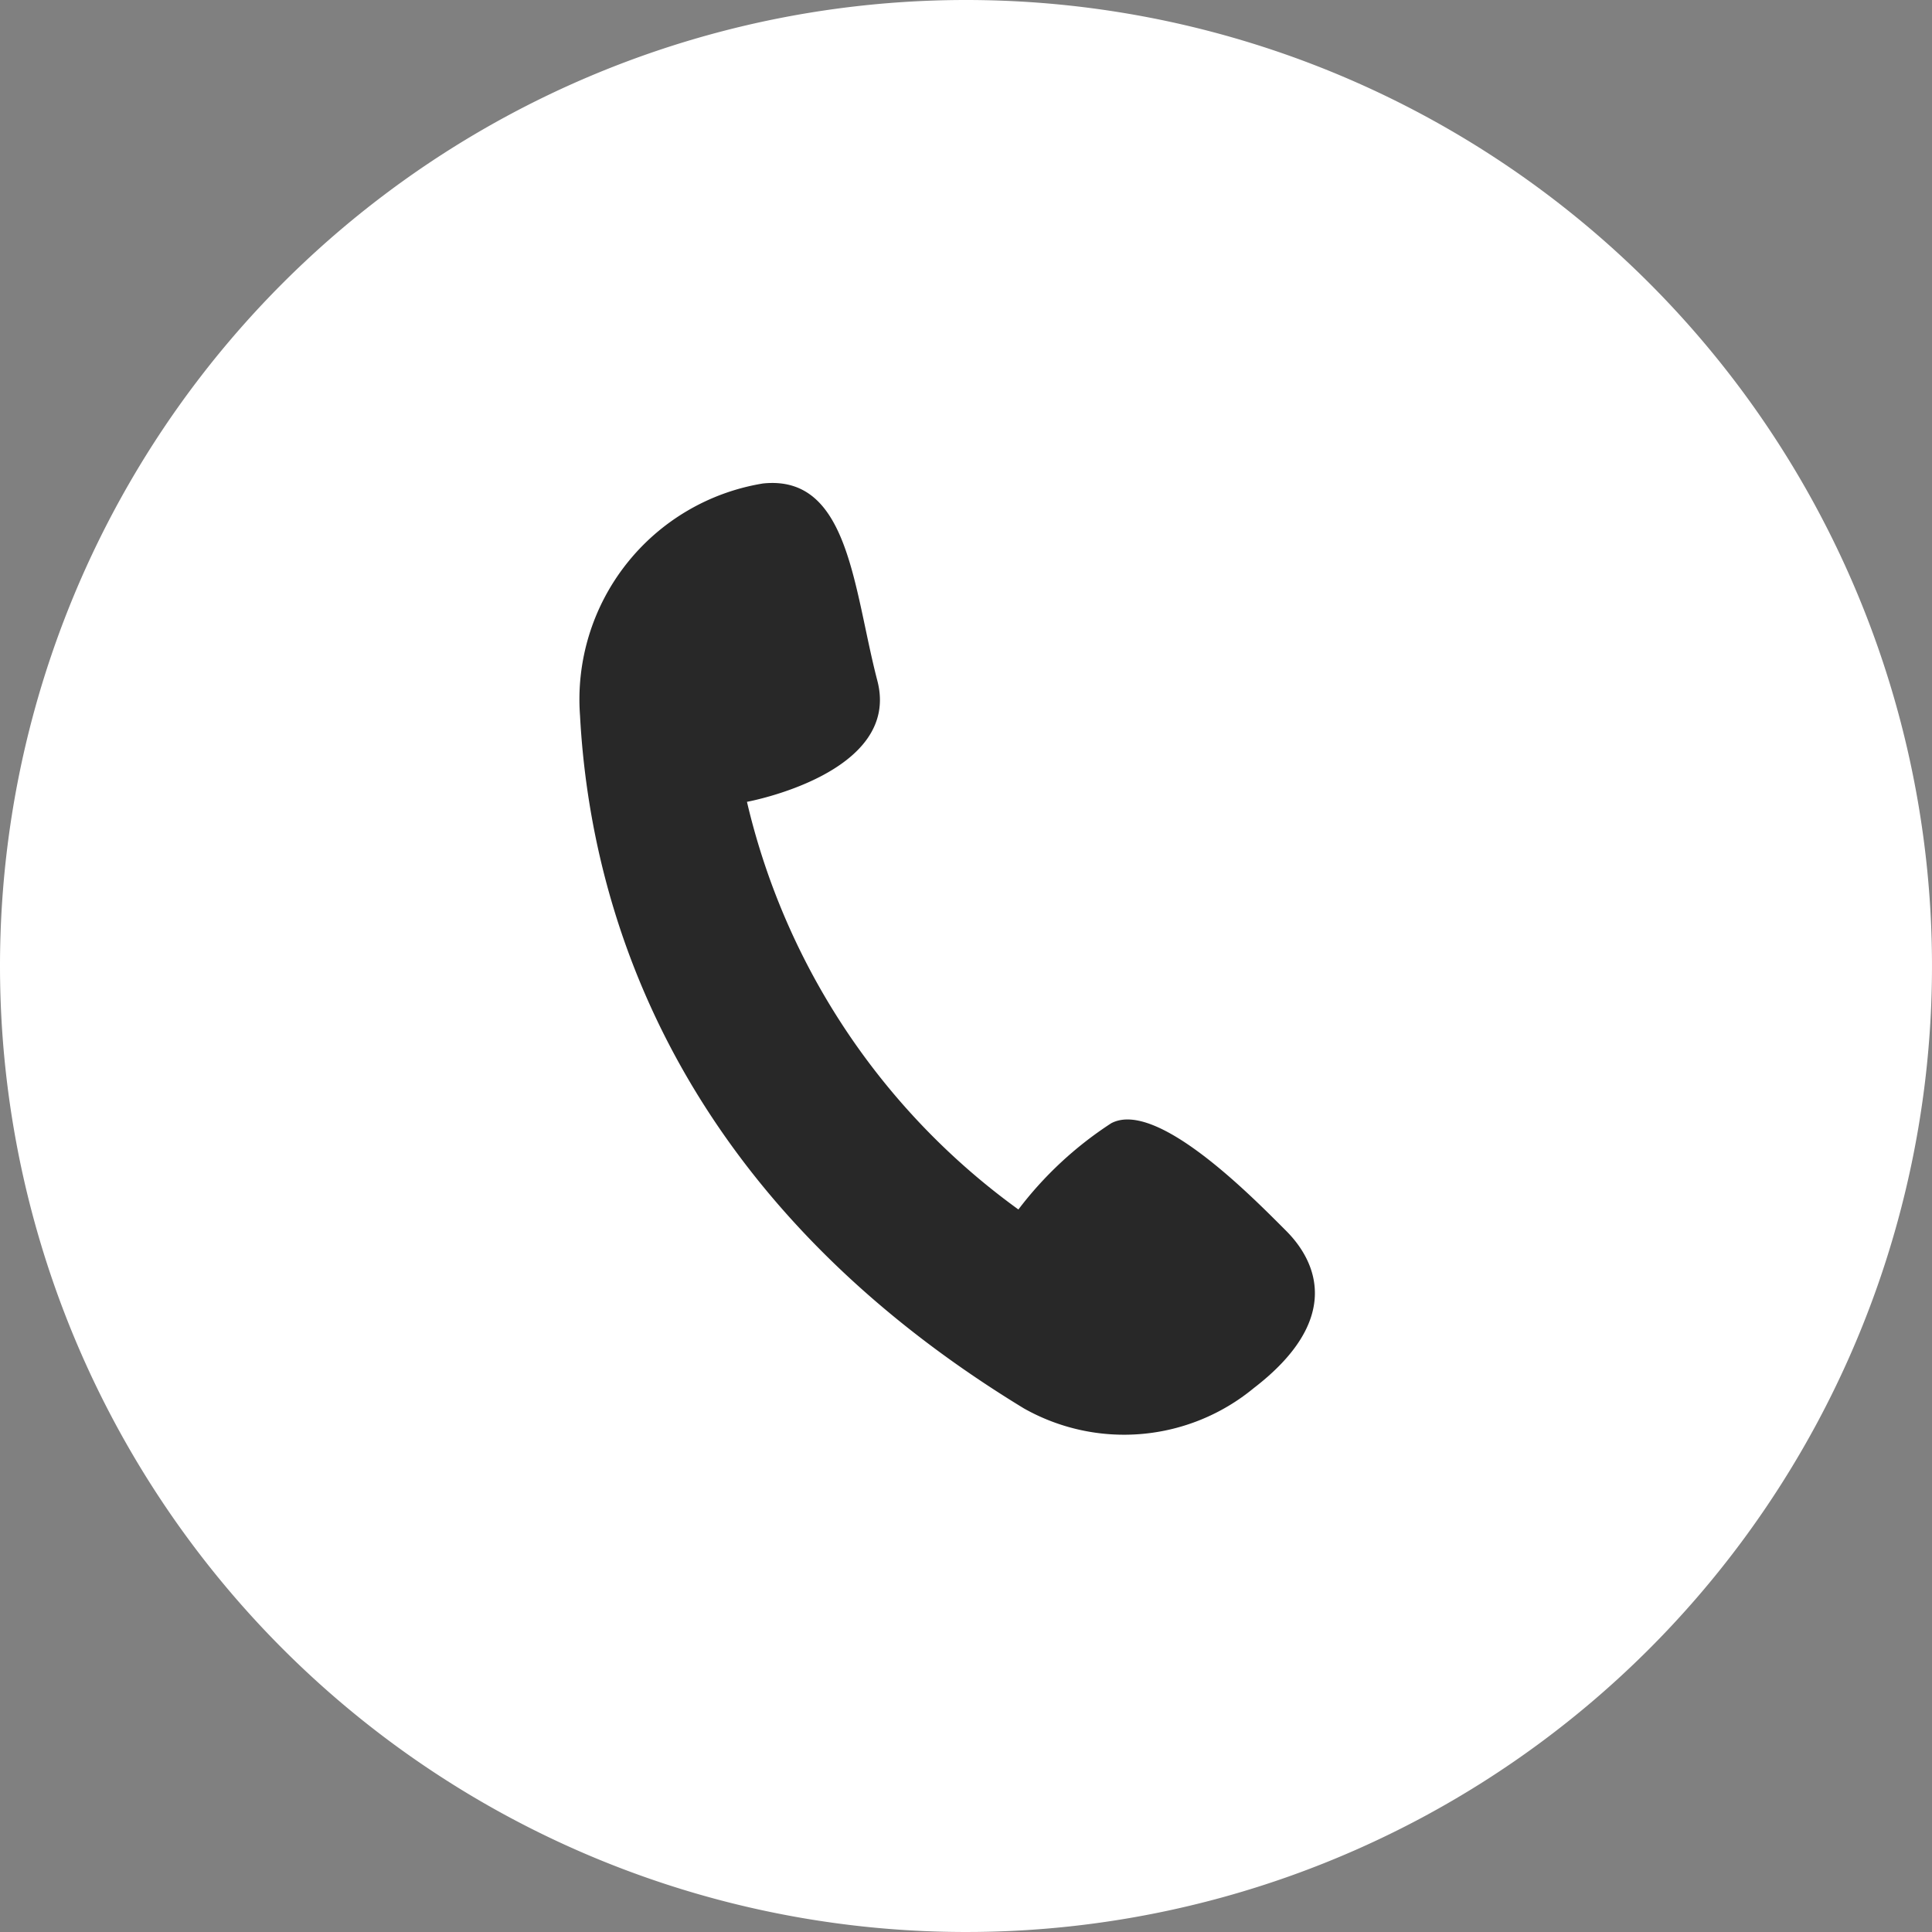
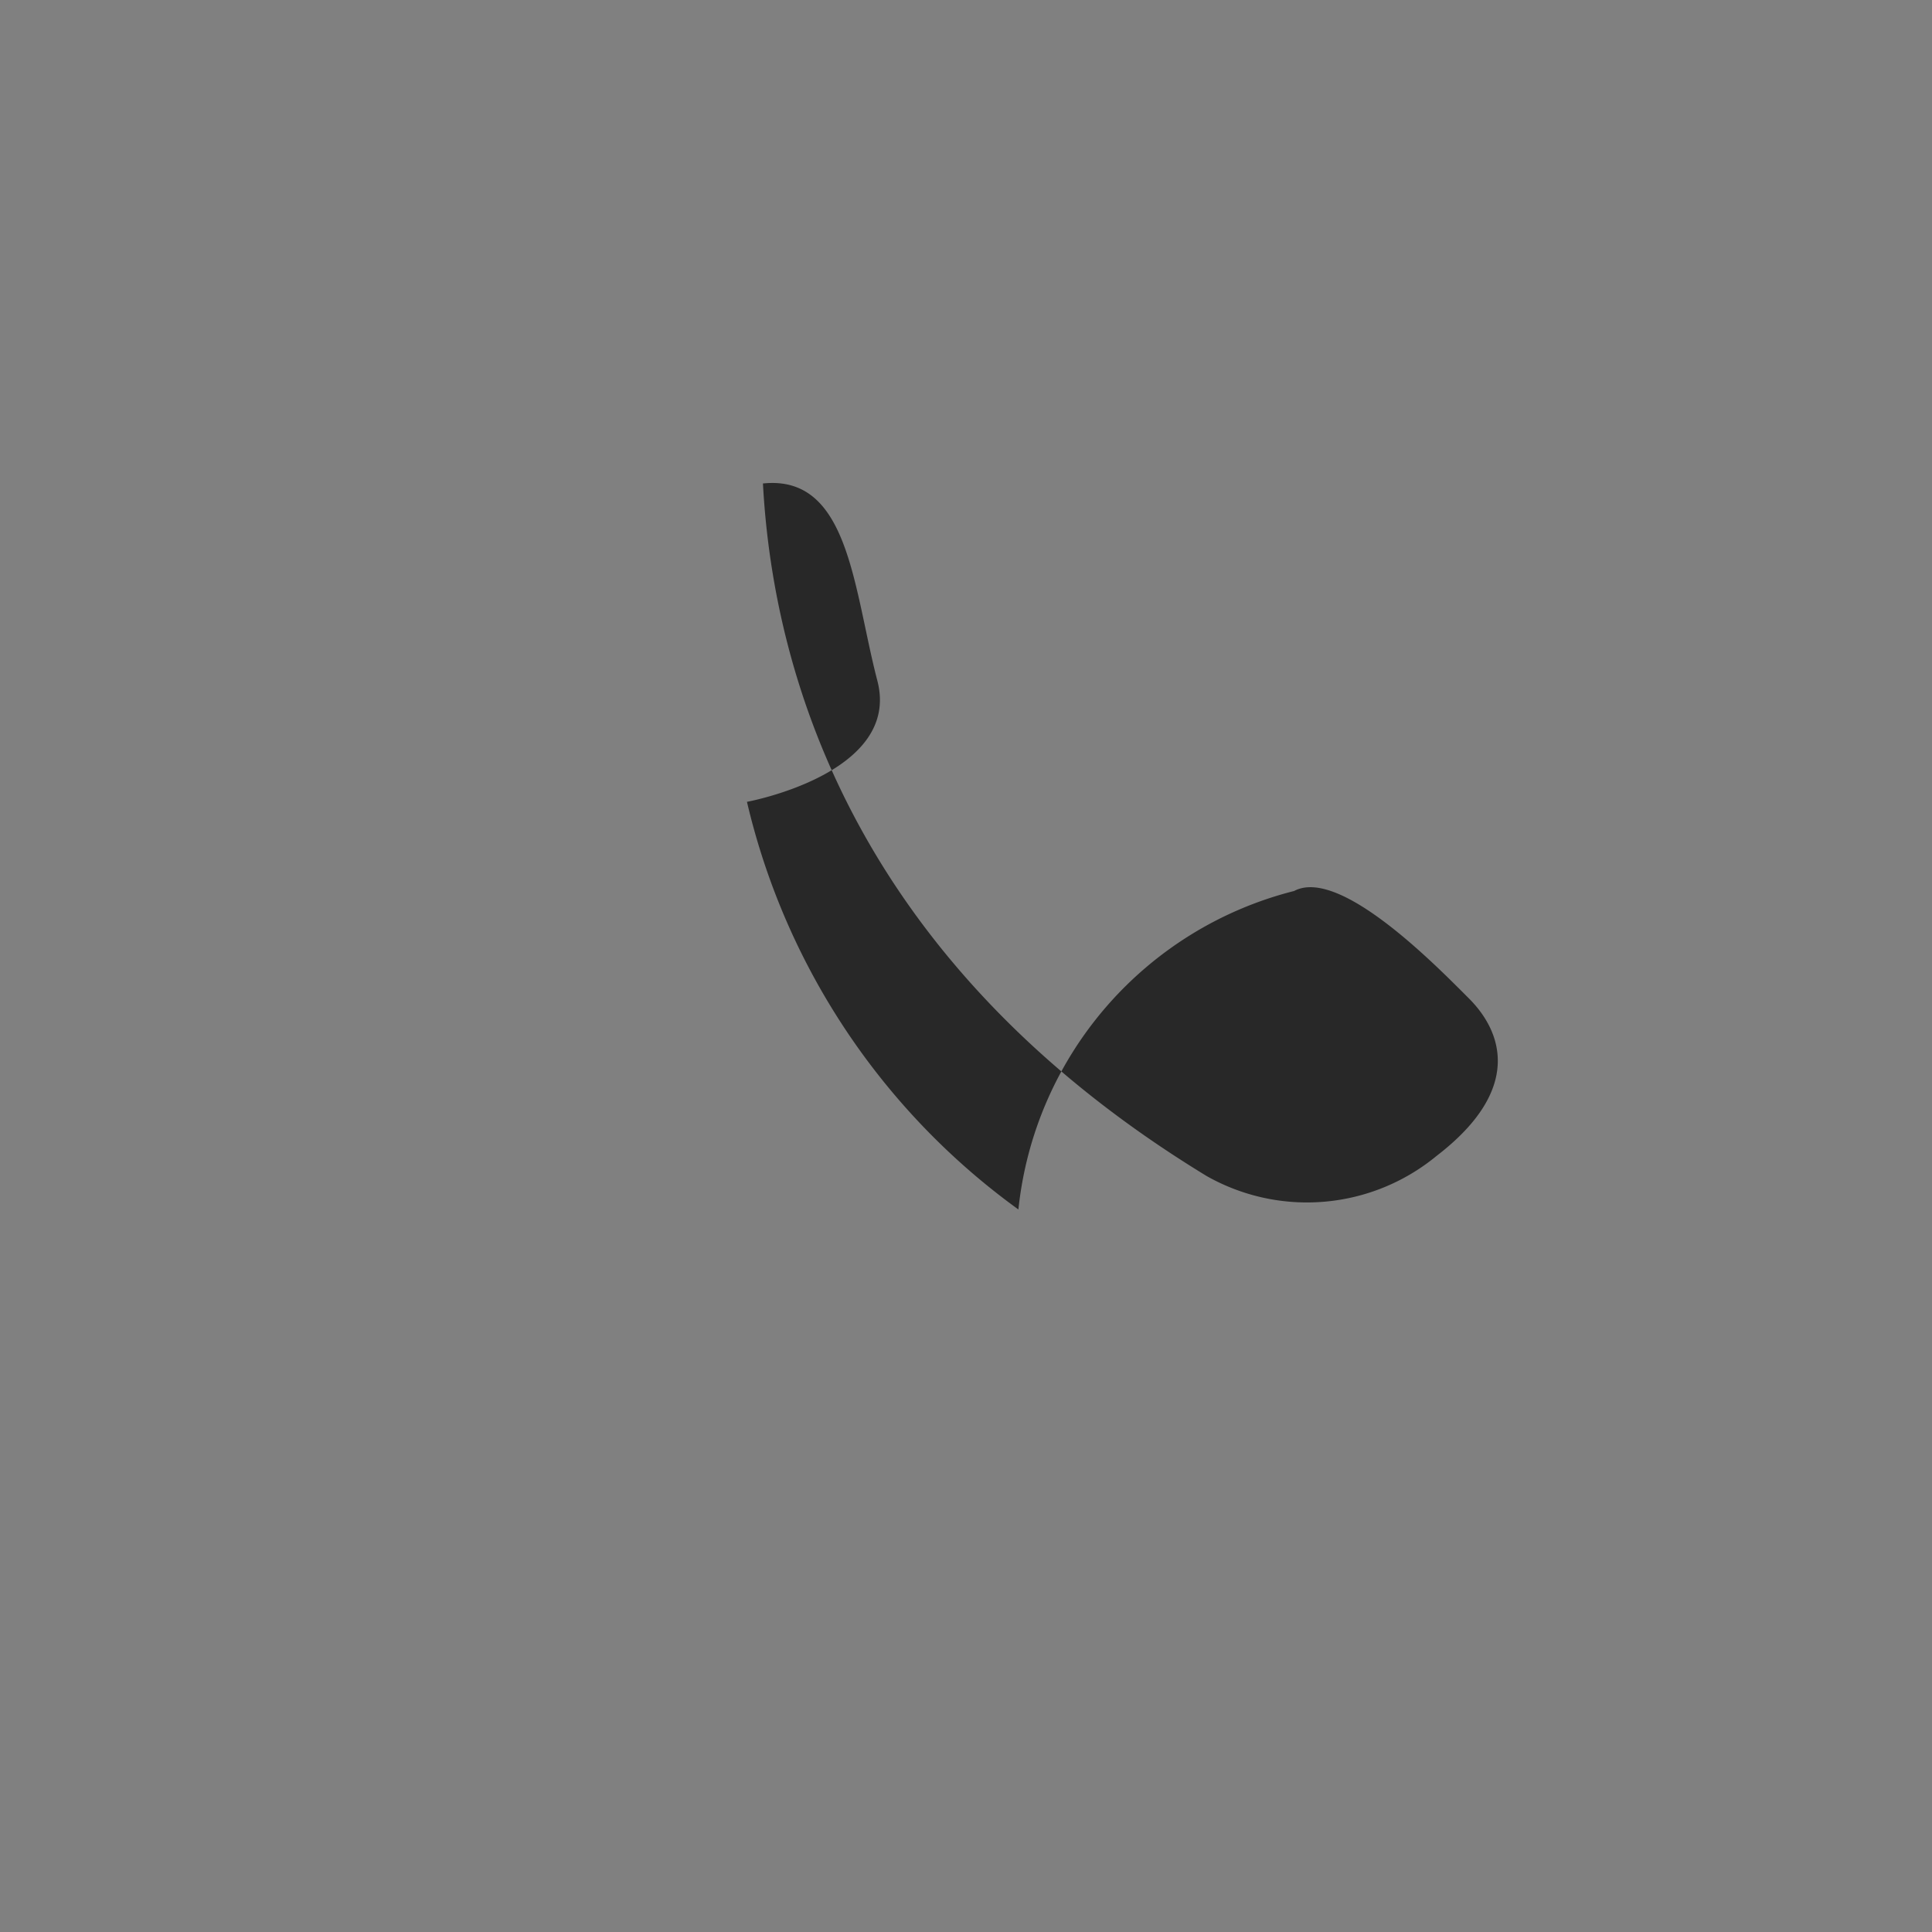
<svg xmlns="http://www.w3.org/2000/svg" width="40" height="40" viewBox="0 0 40 40">
  <rect x="0" y="0" width="40" height="40" fill="#808080" stroke="none" />
  <g id="Group_131351" data-name="Group 131351" transform="translate(-548 -6764)">
-     <path id="Path_135566" data-name="Path 135566" d="M20,0A20,20,0,1,1,0,20,20,20,0,0,1,20,0Z" transform="translate(548 6764)" fill="#fff" />
-     <path id="Path_135565" data-name="Path 135565" d="M14.031,185.969a4.53,4.53,0,0,0-3.787,4.809c.223,4.175,2.06,10,9.189,14.34a4.218,4.218,0,0,0,4.76-.42c1.811-1.392,1.337-2.59.668-3.258s-2.674-2.729-3.62-2.225A7.617,7.617,0,0,0,19.32,201,14.492,14.492,0,0,1,13.7,192.56s3.2-.585,2.7-2.506S15.814,185.781,14.031,185.969Z" transform="translate(549.765 6588.041)" fill="#282828" />
+     <path id="Path_135565" data-name="Path 135565" d="M14.031,185.969c.223,4.175,2.06,10,9.189,14.34a4.218,4.218,0,0,0,4.76-.42c1.811-1.392,1.337-2.59.668-3.258s-2.674-2.729-3.62-2.225A7.617,7.617,0,0,0,19.32,201,14.492,14.492,0,0,1,13.7,192.56s3.2-.585,2.7-2.506S15.814,185.781,14.031,185.969Z" transform="translate(549.765 6588.041)" fill="#282828" />
  </g>
</svg>